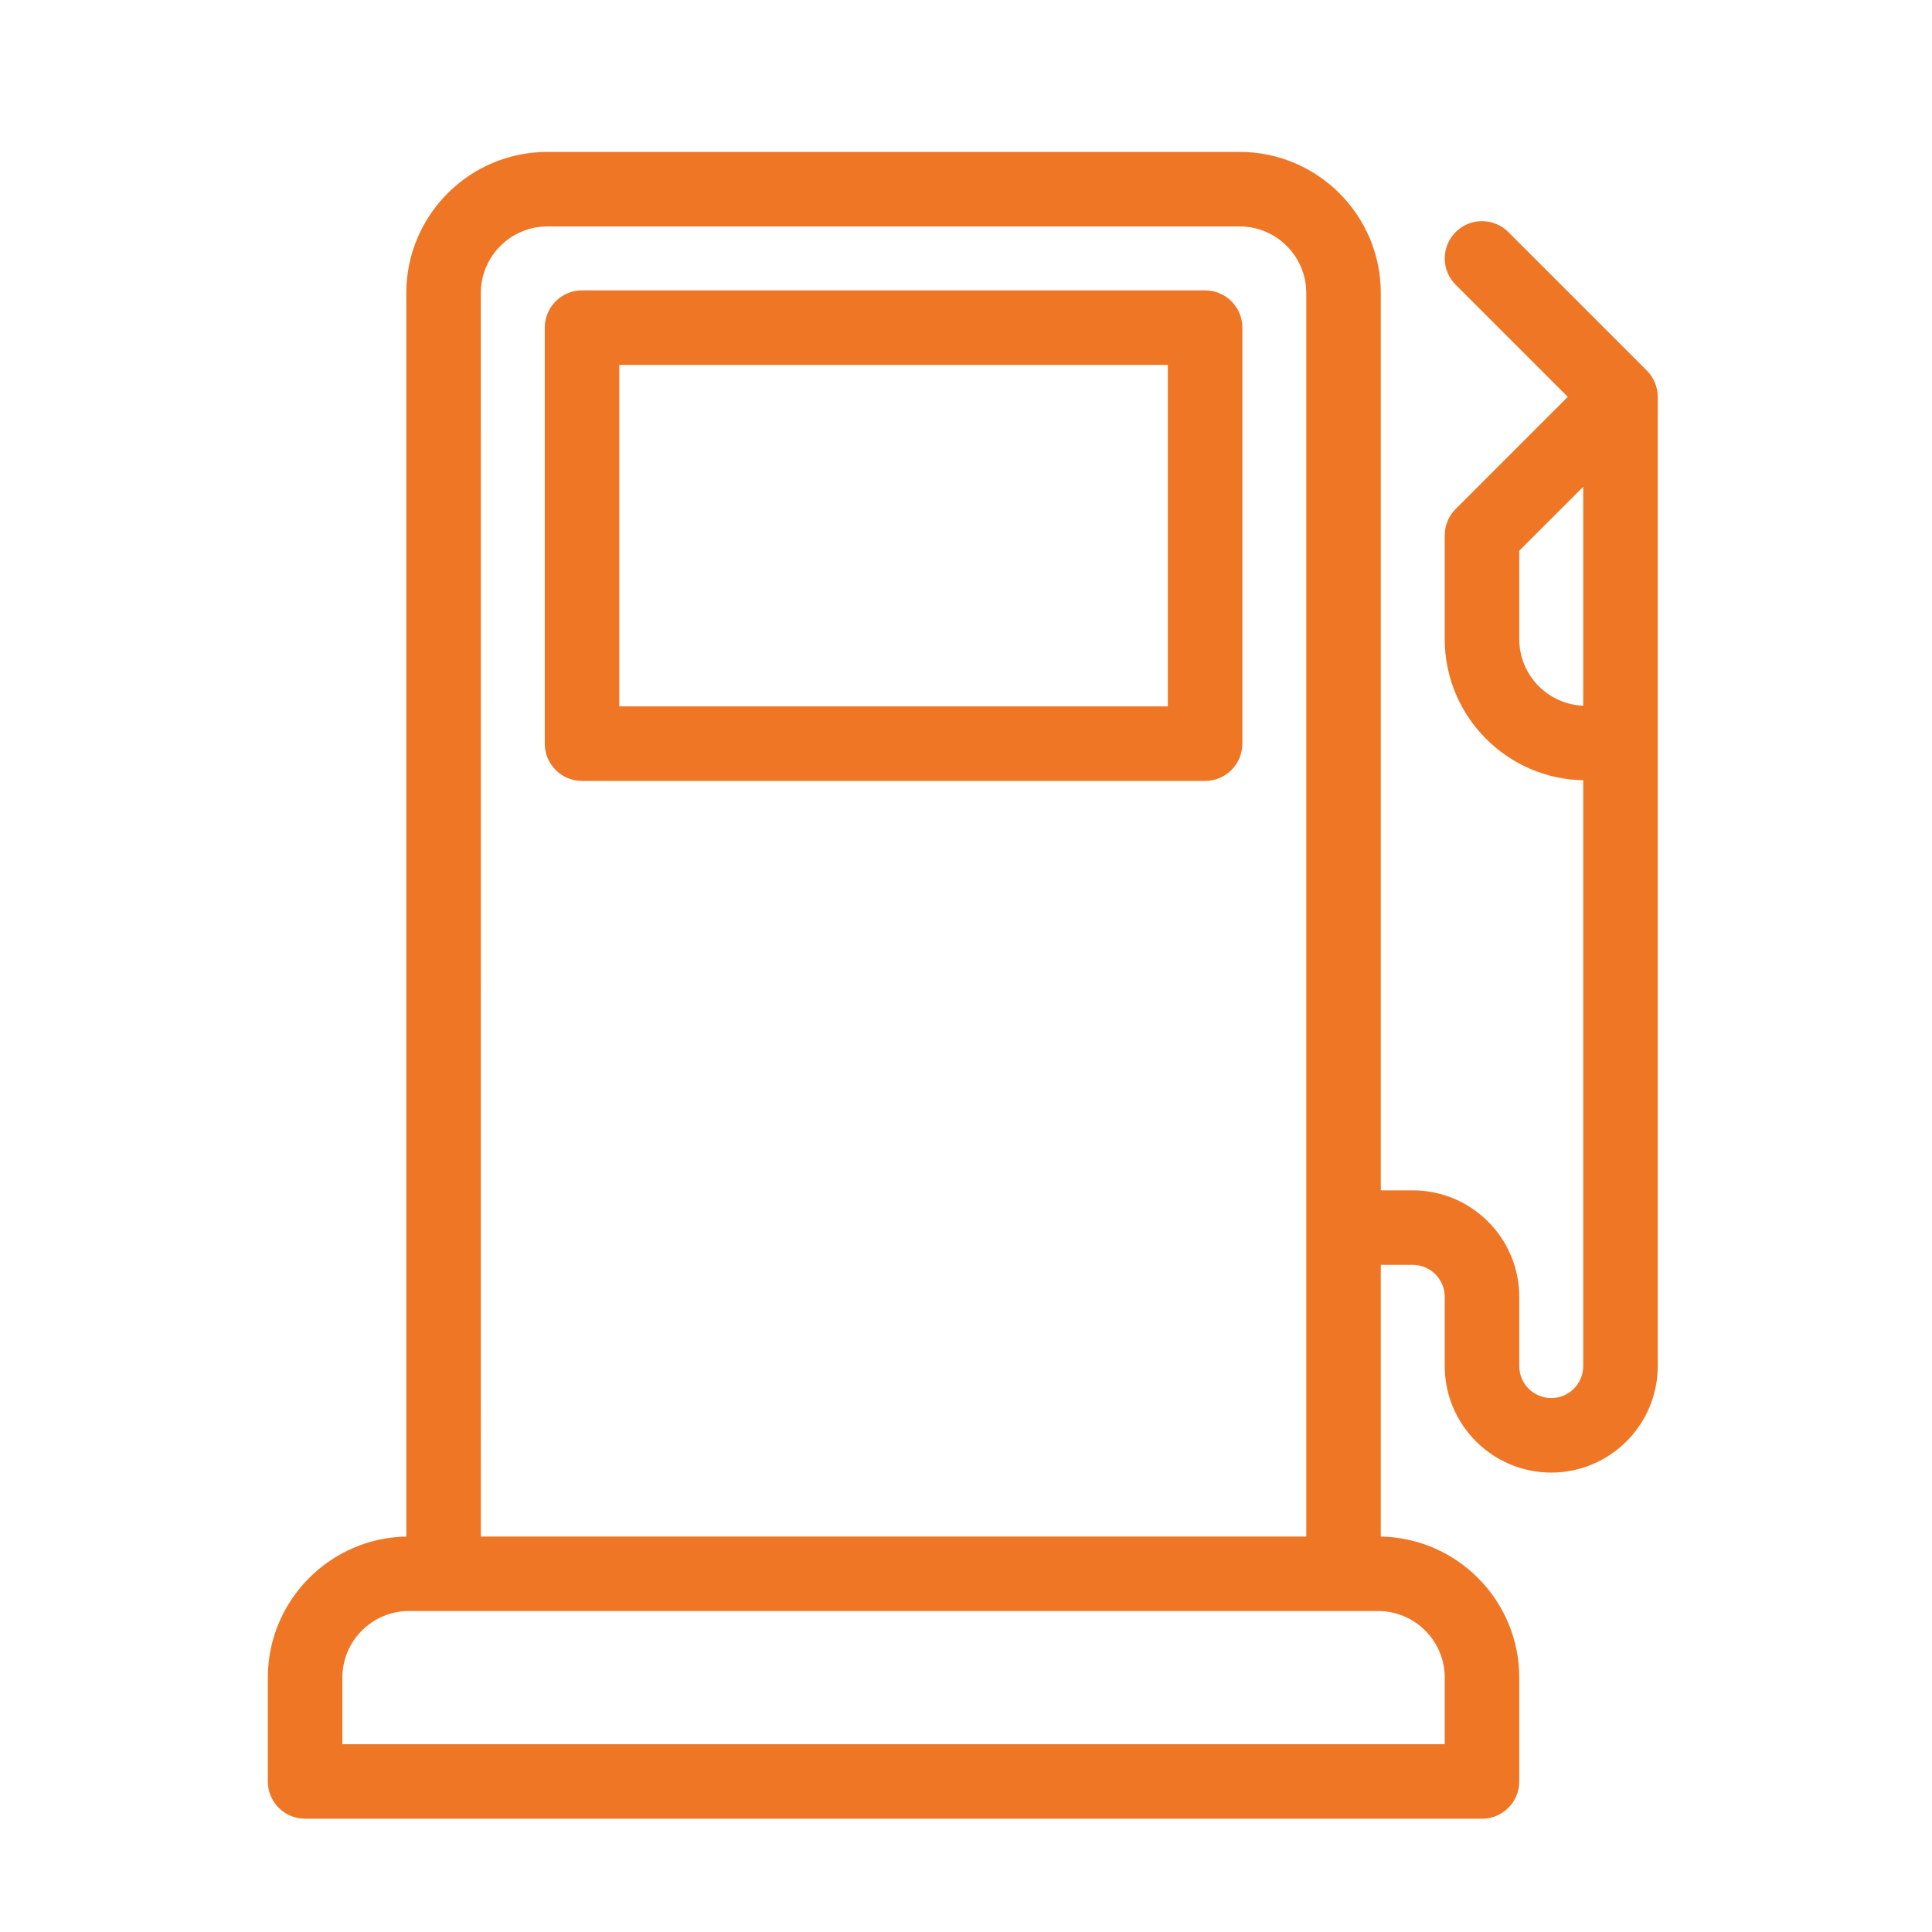
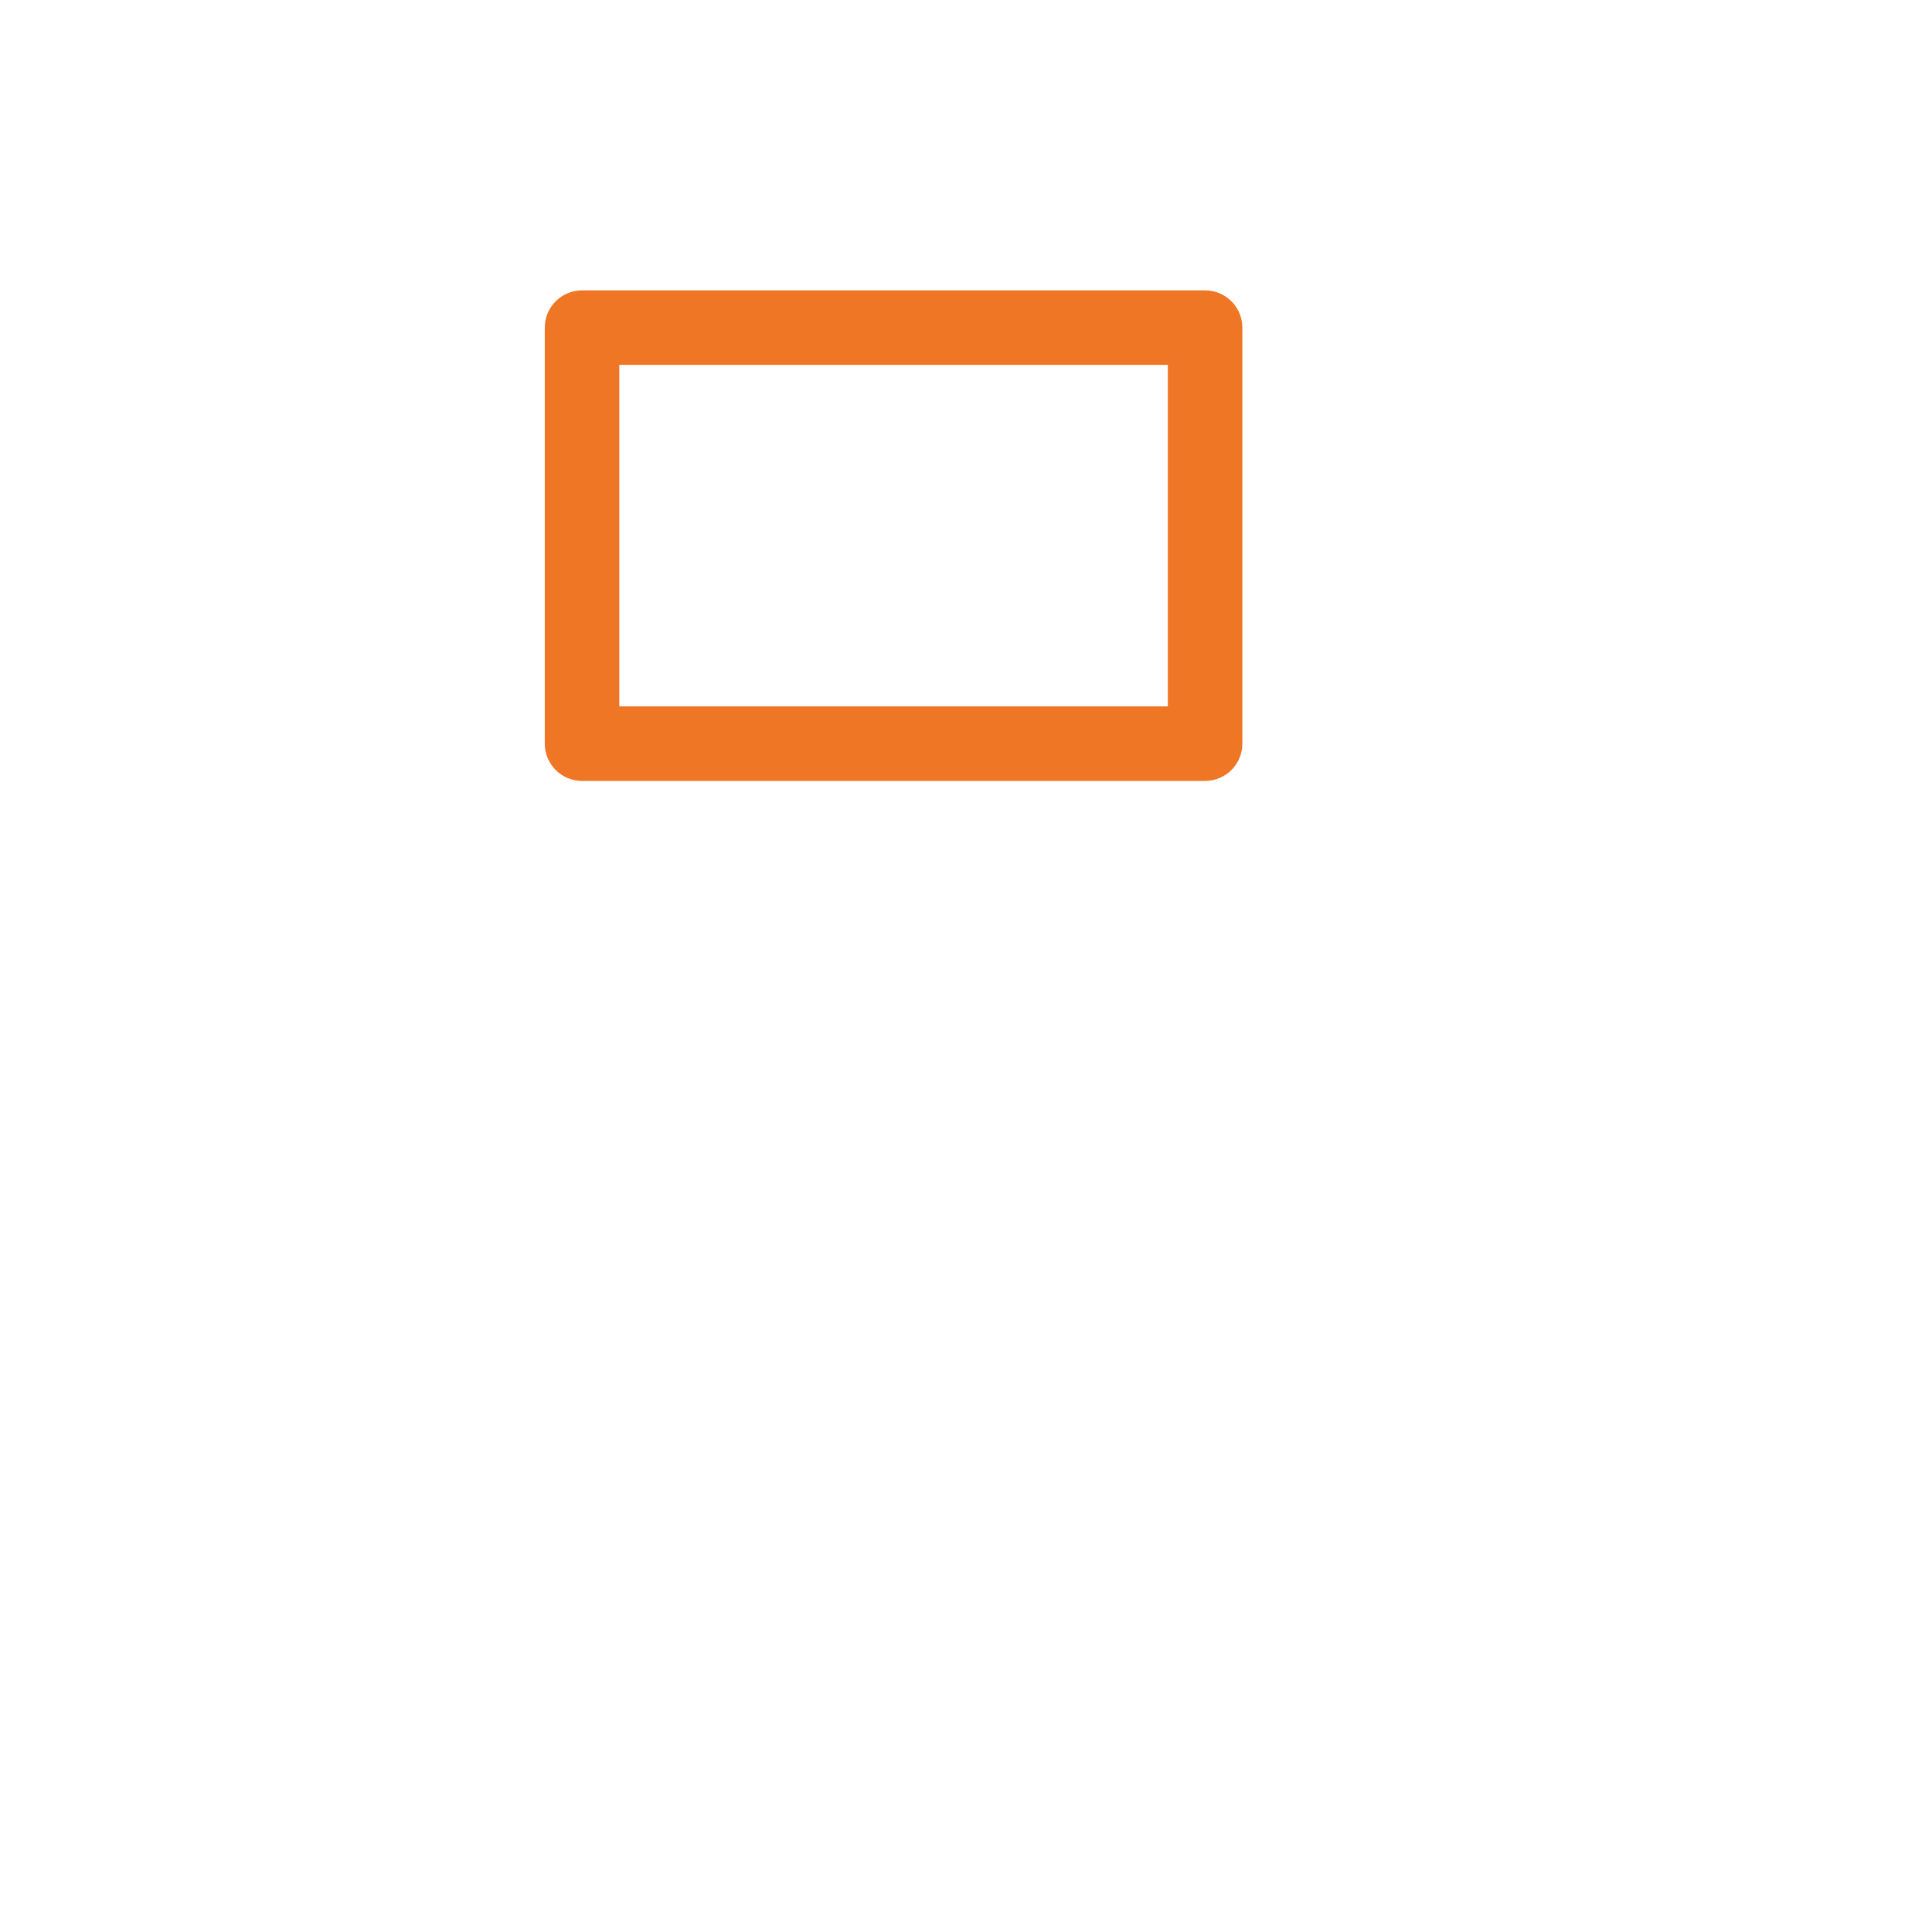
<svg xmlns="http://www.w3.org/2000/svg" width="73" height="73" viewBox="0 0 73 73" fill="none">
-   <path d="M62.189 14.035L56.957 8.804C56.427 8.273 55.567 8.273 55.037 8.804C54.507 9.334 54.506 10.193 55.037 10.724L59.309 14.995L55.037 19.267C54.782 19.521 54.639 19.866 54.639 20.227L54.639 24.151C54.639 27.047 56.981 29.405 59.871 29.432L59.871 51.617C59.871 52.311 59.307 52.875 58.613 52.875C57.919 52.875 57.355 52.311 57.355 51.617L57.355 49.001C57.355 46.81 55.572 45.027 53.381 45.027L52.123 45.027L52.123 11.072C52.123 8.159 49.755 5.79 46.842 5.79L20.683 5.79C17.77 5.79 15.402 8.159 15.402 11.072L15.402 58.107C12.512 58.134 10.17 60.492 10.17 63.388L10.17 67.312C10.17 68.063 10.777 68.67 11.528 68.67L55.997 68.67C56.748 68.67 57.355 68.063 57.355 67.312L57.355 63.388C57.355 60.492 55.013 58.134 52.123 58.107L52.123 47.743L53.381 47.743C54.075 47.743 54.639 48.307 54.639 49.001L54.639 51.617C54.639 53.808 56.422 55.591 58.613 55.591C60.804 55.591 62.587 53.808 62.587 51.617L62.587 14.995C62.587 14.635 62.443 14.29 62.189 14.035ZM18.118 11.072C18.118 9.657 19.269 8.506 20.683 8.506L46.842 8.506C48.256 8.506 49.407 9.657 49.407 11.072L49.407 58.107L18.117 58.107L18.118 11.072ZM54.639 63.388L54.639 65.954L12.886 65.954L12.886 63.388C12.886 61.974 14.037 60.822 15.452 60.822L52.073 60.822C53.488 60.822 54.639 61.974 54.639 63.388ZM59.871 26.716C58.479 26.689 57.355 25.549 57.355 24.151L57.355 20.789L59.871 18.273L59.871 26.716Z" fill="#EF7625" stroke="#EF7625" stroke-width="0.1" />
  <path d="M45.534 11.022L21.992 11.022C21.241 11.022 20.634 11.629 20.634 12.38L20.634 28.099C20.634 28.849 21.241 29.457 21.992 29.457L45.534 29.457C46.285 29.457 46.892 28.849 46.892 28.099L46.892 12.38C46.892 11.629 46.285 11.022 45.534 11.022ZM44.176 26.741L23.35 26.741L23.35 13.737L44.176 13.737L44.176 26.741Z" fill="#EF7625" stroke="#EF7625" stroke-width="0.1" />
</svg>